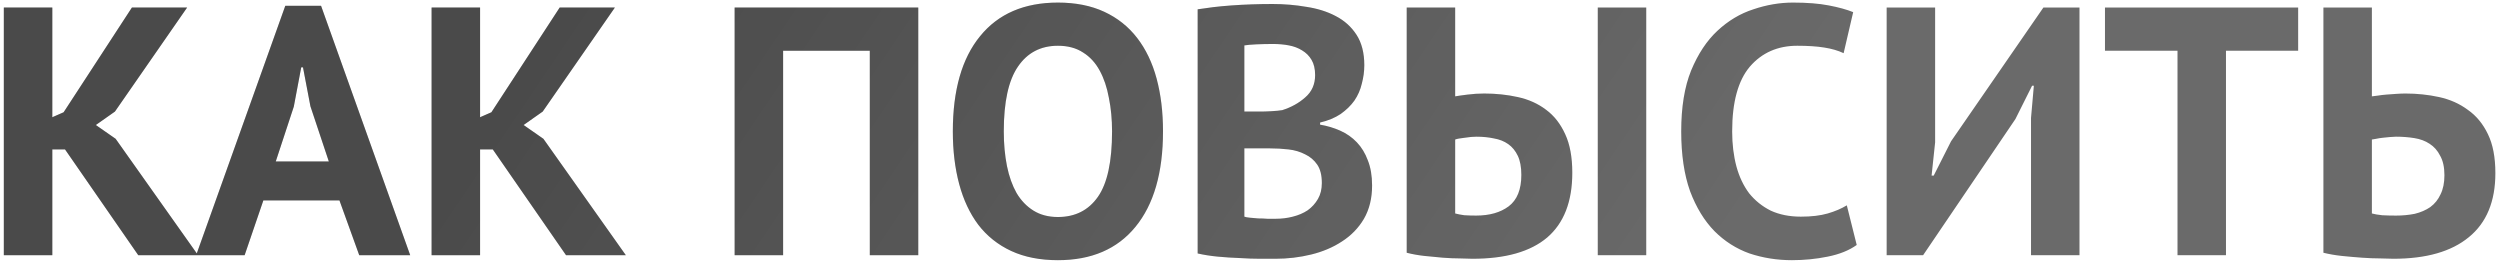
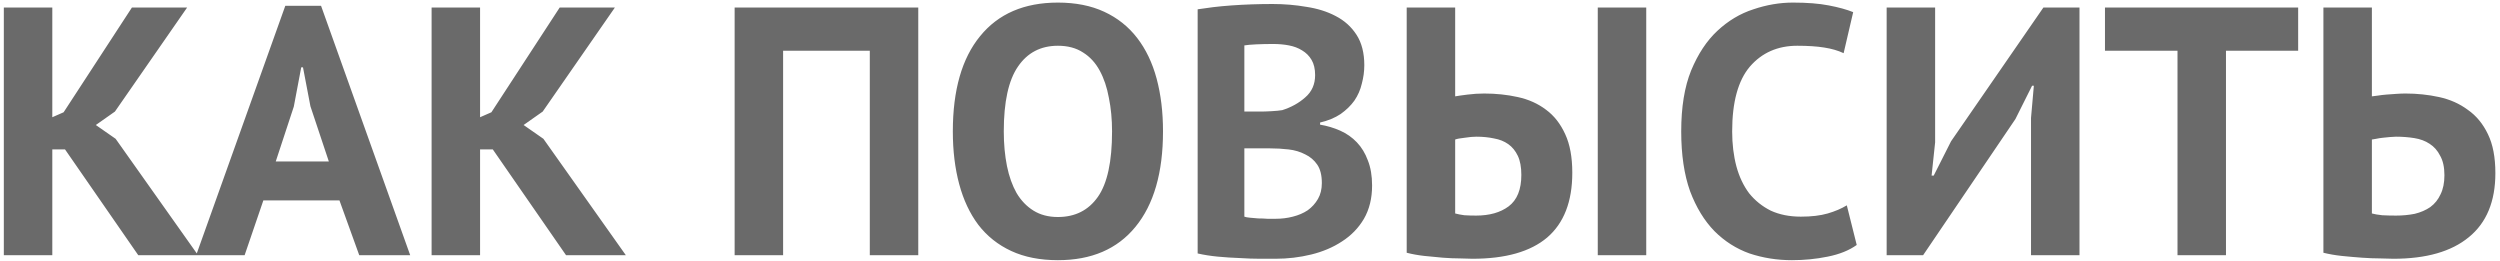
<svg xmlns="http://www.w3.org/2000/svg" width="431" height="45" viewBox="0 0 431 45" fill="none">
  <path d="M11.213 25.761H9.017V44H0.66V1.3H9.017V20.21L10.969 19.356L22.742 1.3H32.258L19.814 19.234L16.52 21.552L19.936 23.931L34.149 44H23.84L11.213 25.761ZM58.52 34.545H45.404L42.172 44H33.815L49.187 0.995H55.347L70.719 44H61.935L58.52 34.545ZM47.539 27.835H56.69L53.517 18.319L52.236 11.609H51.931L50.651 18.38L47.539 27.835ZM84.961 25.761H82.765V44H74.408V1.3H82.765V20.21L84.717 19.356L96.49 1.3H106.006L93.562 19.234L90.268 21.552L93.684 23.931L107.897 44H97.588L84.961 25.761ZM149.953 8.742H135.008V44H126.651V1.3H158.31V44H149.953V8.742ZM164.268 22.65C164.268 15.533 165.834 10.064 168.965 6.241C172.097 2.378 176.57 0.446 182.385 0.446C185.435 0.446 188.099 0.975 190.376 2.032C192.654 3.089 194.545 4.594 196.049 6.546C197.554 8.498 198.672 10.836 199.404 13.561C200.136 16.286 200.502 19.315 200.502 22.65C200.502 29.767 198.916 35.257 195.744 39.12C192.613 42.943 188.16 44.854 182.385 44.854C179.295 44.854 176.611 44.325 174.333 43.268C172.056 42.211 170.165 40.706 168.66 38.754C167.196 36.802 166.098 34.464 165.366 31.739C164.634 29.014 164.268 25.985 164.268 22.65ZM173.052 22.65C173.052 24.805 173.235 26.798 173.601 28.628C173.967 30.417 174.516 31.963 175.248 33.264C176.021 34.565 176.997 35.582 178.176 36.314C179.356 37.046 180.759 37.412 182.385 37.412C185.354 37.412 187.652 36.253 189.278 33.935C190.905 31.617 191.718 27.855 191.718 22.65C191.718 20.576 191.535 18.644 191.169 16.855C190.844 15.066 190.315 13.5 189.583 12.158C188.851 10.816 187.896 9.779 186.716 9.047C185.537 8.274 184.093 7.888 182.385 7.888C179.417 7.888 177.119 9.088 175.492 11.487C173.866 13.846 173.052 17.567 173.052 22.65ZM235.206 11.243C235.206 12.3 235.064 13.358 234.779 14.415C234.535 15.472 234.108 16.448 233.498 17.343C232.888 18.197 232.095 18.97 231.119 19.661C230.143 20.312 228.964 20.8 227.581 21.125V21.491C228.801 21.694 229.96 22.04 231.058 22.528C232.156 23.016 233.112 23.687 233.925 24.541C234.739 25.395 235.369 26.432 235.816 27.652C236.304 28.872 236.548 30.316 236.548 31.983C236.548 34.179 236.081 36.09 235.145 37.717C234.21 39.303 232.949 40.604 231.363 41.621C229.818 42.638 228.049 43.39 226.056 43.878C224.064 44.366 222.01 44.61 219.895 44.61C219.204 44.61 218.309 44.61 217.211 44.61C216.154 44.61 214.995 44.569 213.734 44.488C212.514 44.447 211.254 44.366 209.952 44.244C208.692 44.122 207.533 43.939 206.475 43.695V1.605C207.248 1.483 208.122 1.361 209.098 1.239C210.115 1.117 211.193 1.015 212.331 0.934C213.47 0.853 214.629 0.792 215.808 0.751C217.028 0.71 218.228 0.69 219.407 0.69C221.4 0.69 223.332 0.853 225.202 1.178C227.114 1.463 228.801 1.991 230.265 2.764C231.77 3.537 232.97 4.614 233.864 5.997C234.759 7.38 235.206 9.128 235.206 11.243ZM219.956 37.717C220.973 37.717 221.949 37.595 222.884 37.351C223.86 37.107 224.714 36.741 225.446 36.253C226.178 35.724 226.768 35.074 227.215 34.301C227.663 33.528 227.886 32.613 227.886 31.556C227.886 30.214 227.622 29.157 227.093 28.384C226.565 27.611 225.873 27.022 225.019 26.615C224.165 26.168 223.21 25.883 222.152 25.761C221.095 25.639 220.038 25.578 218.98 25.578H214.527V37.351C214.731 37.432 215.056 37.493 215.503 37.534C215.951 37.575 216.418 37.615 216.906 37.656C217.435 37.656 217.964 37.676 218.492 37.717C219.062 37.717 219.55 37.717 219.956 37.717ZM217.211 19.234C217.781 19.234 218.431 19.214 219.163 19.173C219.936 19.132 220.566 19.071 221.054 18.99C222.6 18.502 223.921 17.77 225.019 16.794C226.158 15.818 226.727 14.537 226.727 12.951C226.727 11.894 226.524 11.019 226.117 10.328C225.711 9.637 225.162 9.088 224.47 8.681C223.82 8.274 223.067 7.99 222.213 7.827C221.359 7.664 220.465 7.583 219.529 7.583C218.472 7.583 217.496 7.603 216.601 7.644C215.707 7.685 215.015 7.746 214.527 7.827V19.234H217.211ZM275.455 1.3H283.812V44H275.455V1.3ZM242.515 1.3H250.872V16.611C251.32 16.53 252.031 16.428 253.007 16.306C253.983 16.184 254.939 16.123 255.874 16.123C257.908 16.123 259.839 16.326 261.669 16.733C263.54 17.14 265.167 17.872 266.549 18.929C267.932 19.946 269.03 21.349 269.843 23.138C270.657 24.887 271.063 27.103 271.063 29.787C271.063 34.748 269.62 38.469 266.732 40.95C263.845 43.39 259.555 44.61 253.861 44.61C253.292 44.61 252.56 44.59 251.665 44.549C250.771 44.549 249.795 44.508 248.737 44.427C247.721 44.346 246.663 44.244 245.565 44.122C244.467 44 243.451 43.817 242.515 43.573V1.3ZM254.471 37.168C256.789 37.168 258.66 36.639 260.083 35.582C261.547 34.484 262.279 32.674 262.279 30.153C262.279 28.811 262.076 27.713 261.669 26.859C261.263 26.005 260.714 25.334 260.022 24.846C259.331 24.358 258.518 24.033 257.582 23.87C256.647 23.667 255.63 23.565 254.532 23.565C253.963 23.565 253.292 23.626 252.519 23.748C251.747 23.829 251.198 23.931 250.872 24.053V36.802C251.32 36.924 251.848 37.026 252.458 37.107C253.109 37.148 253.78 37.168 254.471 37.168ZM320.098 42.231C318.797 43.166 317.13 43.837 315.096 44.244C313.104 44.651 311.05 44.854 308.935 44.854C306.373 44.854 303.933 44.468 301.615 43.695C299.338 42.882 297.325 41.601 295.576 39.852C293.828 38.063 292.425 35.765 291.367 32.959C290.351 30.112 289.842 26.676 289.842 22.65C289.842 18.461 290.412 14.964 291.55 12.158C292.73 9.311 294.234 7.034 296.064 5.326C297.935 3.577 300.009 2.337 302.286 1.605C304.564 0.832 306.841 0.446 309.118 0.446C311.558 0.446 313.612 0.609 315.279 0.934C316.987 1.259 318.39 1.646 319.488 2.093L317.841 9.169C316.906 8.722 315.788 8.396 314.486 8.193C313.226 7.99 311.68 7.888 309.85 7.888C306.475 7.888 303.75 9.088 301.676 11.487C299.643 13.886 298.626 17.607 298.626 22.65C298.626 24.846 298.87 26.859 299.358 28.689C299.846 30.478 300.578 32.024 301.554 33.325C302.571 34.586 303.811 35.582 305.275 36.314C306.78 37.005 308.508 37.351 310.46 37.351C312.29 37.351 313.836 37.168 315.096 36.802C316.357 36.436 317.455 35.968 318.39 35.399L320.098 42.231ZM350.147 20.332L350.635 14.781H350.33L347.463 20.515L331.542 44H325.259V1.3H333.616V24.541L333.006 30.275H333.372L336.361 24.358L352.282 1.3H358.504V44H350.147V20.332ZM396.203 8.742H383.759V44H375.402V8.742H362.897V1.3H396.203V8.742ZM400.556 1.3H408.913V16.611C409.116 16.57 409.441 16.53 409.889 16.489C410.377 16.408 410.885 16.347 411.414 16.306C411.983 16.265 412.552 16.225 413.122 16.184C413.691 16.143 414.22 16.123 414.708 16.123C416.7 16.123 418.632 16.326 420.503 16.733C422.373 17.14 424.02 17.872 425.444 18.929C426.908 19.946 428.067 21.349 428.921 23.138C429.775 24.887 430.202 27.123 430.202 29.848C430.202 34.728 428.677 38.408 425.627 40.889C422.617 43.37 418.286 44.61 412.634 44.61C412.064 44.61 411.292 44.59 410.316 44.549C409.38 44.549 408.343 44.508 407.205 44.427C406.066 44.346 404.907 44.244 403.728 44.122C402.589 44 401.532 43.817 400.556 43.573V1.3ZM413.061 37.168C414.199 37.168 415.277 37.066 416.294 36.863C417.31 36.619 418.205 36.233 418.978 35.704C419.75 35.135 420.34 34.403 420.747 33.508C421.194 32.613 421.418 31.515 421.418 30.214C421.418 28.831 421.174 27.713 420.686 26.859C420.238 25.964 419.628 25.273 418.856 24.785C418.124 24.297 417.249 23.972 416.233 23.809C415.216 23.646 414.159 23.565 413.061 23.565C412.776 23.565 412.43 23.585 412.024 23.626C411.617 23.667 411.21 23.707 410.804 23.748C410.397 23.789 410.011 23.85 409.645 23.931C409.319 23.972 409.075 24.012 408.913 24.053V36.802C409.36 36.924 409.95 37.026 410.682 37.107C411.454 37.148 412.247 37.168 413.061 37.168Z" fill="#6A6A6A" />
-   <path d="M11.213 25.761H9.017V44H0.66V1.3H9.017V20.21L10.969 19.356L22.742 1.3H32.258L19.814 19.234L16.52 21.552L19.936 23.931L34.149 44H23.84L11.213 25.761ZM58.52 34.545H45.404L42.172 44H33.815L49.187 0.995H55.347L70.719 44H61.935L58.52 34.545ZM47.539 27.835H56.69L53.517 18.319L52.236 11.609H51.931L50.651 18.38L47.539 27.835ZM84.961 25.761H82.765V44H74.408V1.3H82.765V20.21L84.717 19.356L96.49 1.3H106.006L93.562 19.234L90.268 21.552L93.684 23.931L107.897 44H97.588L84.961 25.761ZM149.953 8.742H135.008V44H126.651V1.3H158.31V44H149.953V8.742ZM164.268 22.65C164.268 15.533 165.834 10.064 168.965 6.241C172.097 2.378 176.57 0.446 182.385 0.446C185.435 0.446 188.099 0.975 190.376 2.032C192.654 3.089 194.545 4.594 196.049 6.546C197.554 8.498 198.672 10.836 199.404 13.561C200.136 16.286 200.502 19.315 200.502 22.65C200.502 29.767 198.916 35.257 195.744 39.12C192.613 42.943 188.16 44.854 182.385 44.854C179.295 44.854 176.611 44.325 174.333 43.268C172.056 42.211 170.165 40.706 168.66 38.754C167.196 36.802 166.098 34.464 165.366 31.739C164.634 29.014 164.268 25.985 164.268 22.65ZM173.052 22.65C173.052 24.805 173.235 26.798 173.601 28.628C173.967 30.417 174.516 31.963 175.248 33.264C176.021 34.565 176.997 35.582 178.176 36.314C179.356 37.046 180.759 37.412 182.385 37.412C185.354 37.412 187.652 36.253 189.278 33.935C190.905 31.617 191.718 27.855 191.718 22.65C191.718 20.576 191.535 18.644 191.169 16.855C190.844 15.066 190.315 13.5 189.583 12.158C188.851 10.816 187.896 9.779 186.716 9.047C185.537 8.274 184.093 7.888 182.385 7.888C179.417 7.888 177.119 9.088 175.492 11.487C173.866 13.846 173.052 17.567 173.052 22.65ZM235.206 11.243C235.206 12.3 235.064 13.358 234.779 14.415C234.535 15.472 234.108 16.448 233.498 17.343C232.888 18.197 232.095 18.97 231.119 19.661C230.143 20.312 228.964 20.8 227.581 21.125V21.491C228.801 21.694 229.96 22.04 231.058 22.528C232.156 23.016 233.112 23.687 233.925 24.541C234.739 25.395 235.369 26.432 235.816 27.652C236.304 28.872 236.548 30.316 236.548 31.983C236.548 34.179 236.081 36.09 235.145 37.717C234.21 39.303 232.949 40.604 231.363 41.621C229.818 42.638 228.049 43.39 226.056 43.878C224.064 44.366 222.01 44.61 219.895 44.61C219.204 44.61 218.309 44.61 217.211 44.61C216.154 44.61 214.995 44.569 213.734 44.488C212.514 44.447 211.254 44.366 209.952 44.244C208.692 44.122 207.533 43.939 206.475 43.695V1.605C207.248 1.483 208.122 1.361 209.098 1.239C210.115 1.117 211.193 1.015 212.331 0.934C213.47 0.853 214.629 0.792 215.808 0.751C217.028 0.71 218.228 0.69 219.407 0.69C221.4 0.69 223.332 0.853 225.202 1.178C227.114 1.463 228.801 1.991 230.265 2.764C231.77 3.537 232.97 4.614 233.864 5.997C234.759 7.38 235.206 9.128 235.206 11.243ZM219.956 37.717C220.973 37.717 221.949 37.595 222.884 37.351C223.86 37.107 224.714 36.741 225.446 36.253C226.178 35.724 226.768 35.074 227.215 34.301C227.663 33.528 227.886 32.613 227.886 31.556C227.886 30.214 227.622 29.157 227.093 28.384C226.565 27.611 225.873 27.022 225.019 26.615C224.165 26.168 223.21 25.883 222.152 25.761C221.095 25.639 220.038 25.578 218.98 25.578H214.527V37.351C214.731 37.432 215.056 37.493 215.503 37.534C215.951 37.575 216.418 37.615 216.906 37.656C217.435 37.656 217.964 37.676 218.492 37.717C219.062 37.717 219.55 37.717 219.956 37.717ZM217.211 19.234C217.781 19.234 218.431 19.214 219.163 19.173C219.936 19.132 220.566 19.071 221.054 18.99C222.6 18.502 223.921 17.77 225.019 16.794C226.158 15.818 226.727 14.537 226.727 12.951C226.727 11.894 226.524 11.019 226.117 10.328C225.711 9.637 225.162 9.088 224.47 8.681C223.82 8.274 223.067 7.99 222.213 7.827C221.359 7.664 220.465 7.583 219.529 7.583C218.472 7.583 217.496 7.603 216.601 7.644C215.707 7.685 215.015 7.746 214.527 7.827V19.234H217.211ZM275.455 1.3H283.812V44H275.455V1.3ZM242.515 1.3H250.872V16.611C251.32 16.53 252.031 16.428 253.007 16.306C253.983 16.184 254.939 16.123 255.874 16.123C257.908 16.123 259.839 16.326 261.669 16.733C263.54 17.14 265.167 17.872 266.549 18.929C267.932 19.946 269.03 21.349 269.843 23.138C270.657 24.887 271.063 27.103 271.063 29.787C271.063 34.748 269.62 38.469 266.732 40.95C263.845 43.39 259.555 44.61 253.861 44.61C253.292 44.61 252.56 44.59 251.665 44.549C250.771 44.549 249.795 44.508 248.737 44.427C247.721 44.346 246.663 44.244 245.565 44.122C244.467 44 243.451 43.817 242.515 43.573V1.3ZM254.471 37.168C256.789 37.168 258.66 36.639 260.083 35.582C261.547 34.484 262.279 32.674 262.279 30.153C262.279 28.811 262.076 27.713 261.669 26.859C261.263 26.005 260.714 25.334 260.022 24.846C259.331 24.358 258.518 24.033 257.582 23.87C256.647 23.667 255.63 23.565 254.532 23.565C253.963 23.565 253.292 23.626 252.519 23.748C251.747 23.829 251.198 23.931 250.872 24.053V36.802C251.32 36.924 251.848 37.026 252.458 37.107C253.109 37.148 253.78 37.168 254.471 37.168ZM320.098 42.231C318.797 43.166 317.13 43.837 315.096 44.244C313.104 44.651 311.05 44.854 308.935 44.854C306.373 44.854 303.933 44.468 301.615 43.695C299.338 42.882 297.325 41.601 295.576 39.852C293.828 38.063 292.425 35.765 291.367 32.959C290.351 30.112 289.842 26.676 289.842 22.65C289.842 18.461 290.412 14.964 291.55 12.158C292.73 9.311 294.234 7.034 296.064 5.326C297.935 3.577 300.009 2.337 302.286 1.605C304.564 0.832 306.841 0.446 309.118 0.446C311.558 0.446 313.612 0.609 315.279 0.934C316.987 1.259 318.39 1.646 319.488 2.093L317.841 9.169C316.906 8.722 315.788 8.396 314.486 8.193C313.226 7.99 311.68 7.888 309.85 7.888C306.475 7.888 303.75 9.088 301.676 11.487C299.643 13.886 298.626 17.607 298.626 22.65C298.626 24.846 298.87 26.859 299.358 28.689C299.846 30.478 300.578 32.024 301.554 33.325C302.571 34.586 303.811 35.582 305.275 36.314C306.78 37.005 308.508 37.351 310.46 37.351C312.29 37.351 313.836 37.168 315.096 36.802C316.357 36.436 317.455 35.968 318.39 35.399L320.098 42.231ZM350.147 20.332L350.635 14.781H350.33L347.463 20.515L331.542 44H325.259V1.3H333.616V24.541L333.006 30.275H333.372L336.361 24.358L352.282 1.3H358.504V44H350.147V20.332ZM396.203 8.742H383.759V44H375.402V8.742H362.897V1.3H396.203V8.742ZM400.556 1.3H408.913V16.611C409.116 16.57 409.441 16.53 409.889 16.489C410.377 16.408 410.885 16.347 411.414 16.306C411.983 16.265 412.552 16.225 413.122 16.184C413.691 16.143 414.22 16.123 414.708 16.123C416.7 16.123 418.632 16.326 420.503 16.733C422.373 17.14 424.02 17.872 425.444 18.929C426.908 19.946 428.067 21.349 428.921 23.138C429.775 24.887 430.202 27.123 430.202 29.848C430.202 34.728 428.677 38.408 425.627 40.889C422.617 43.37 418.286 44.61 412.634 44.61C412.064 44.61 411.292 44.59 410.316 44.549C409.38 44.549 408.343 44.508 407.205 44.427C406.066 44.346 404.907 44.244 403.728 44.122C402.589 44 401.532 43.817 400.556 43.573V1.3ZM413.061 37.168C414.199 37.168 415.277 37.066 416.294 36.863C417.31 36.619 418.205 36.233 418.978 35.704C419.75 35.135 420.34 34.403 420.747 33.508C421.194 32.613 421.418 31.515 421.418 30.214C421.418 28.831 421.174 27.713 420.686 26.859C420.238 25.964 419.628 25.273 418.856 24.785C418.124 24.297 417.249 23.972 416.233 23.809C415.216 23.646 414.159 23.565 413.061 23.565C412.776 23.565 412.43 23.585 412.024 23.626C411.617 23.667 411.21 23.707 410.804 23.748C410.397 23.789 410.011 23.85 409.645 23.931C409.319 23.972 409.075 24.012 408.913 24.053V36.802C409.36 36.924 409.95 37.026 410.682 37.107C411.454 37.148 412.247 37.168 413.061 37.168Z" fill="url(#paint0_linear_301_1881)" fill-opacity="0.3" />
  <defs>
    <linearGradient id="paint0_linear_301_1881" x1="120.5" y1="-31" x2="277" y2="74.5" gradientUnits="userSpaceOnUse">
      <stop />
      <stop offset="1" stop-opacity="0" />
    </linearGradient>
  </defs>
</svg>